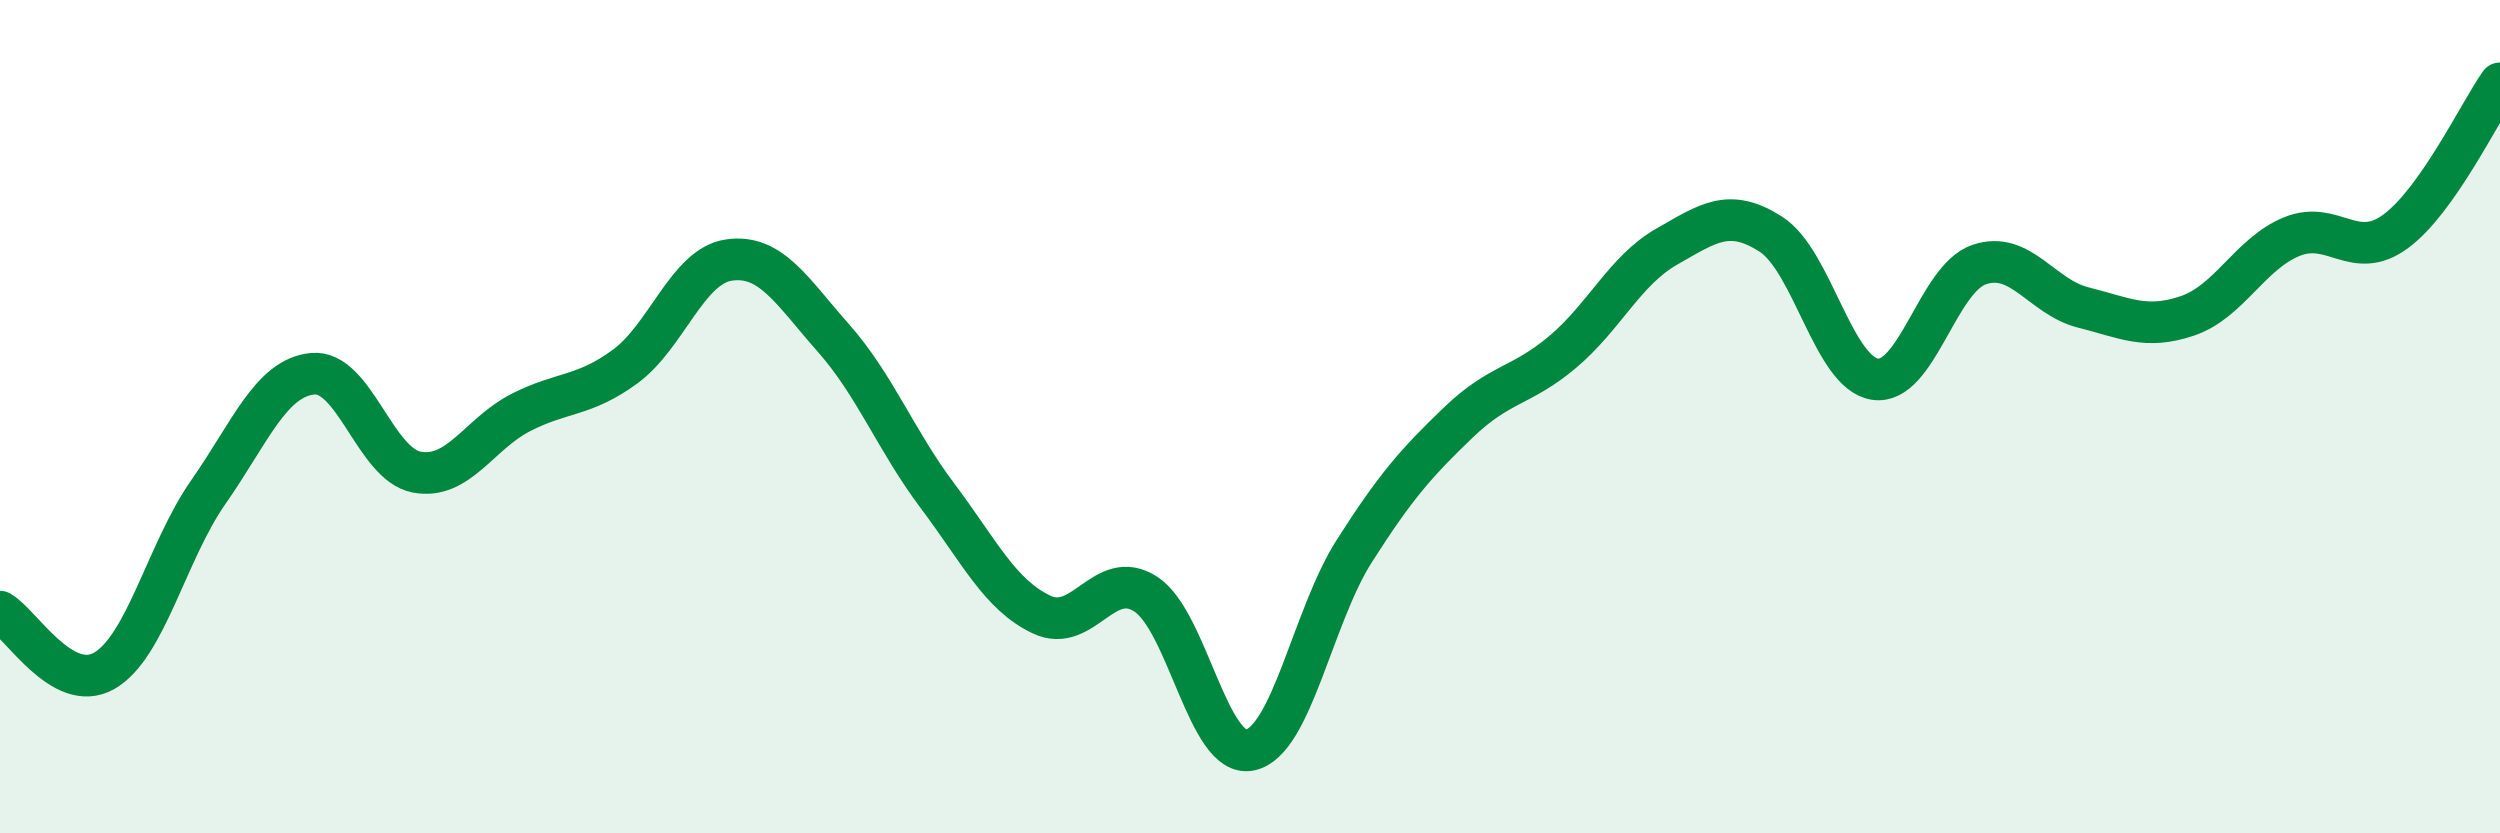
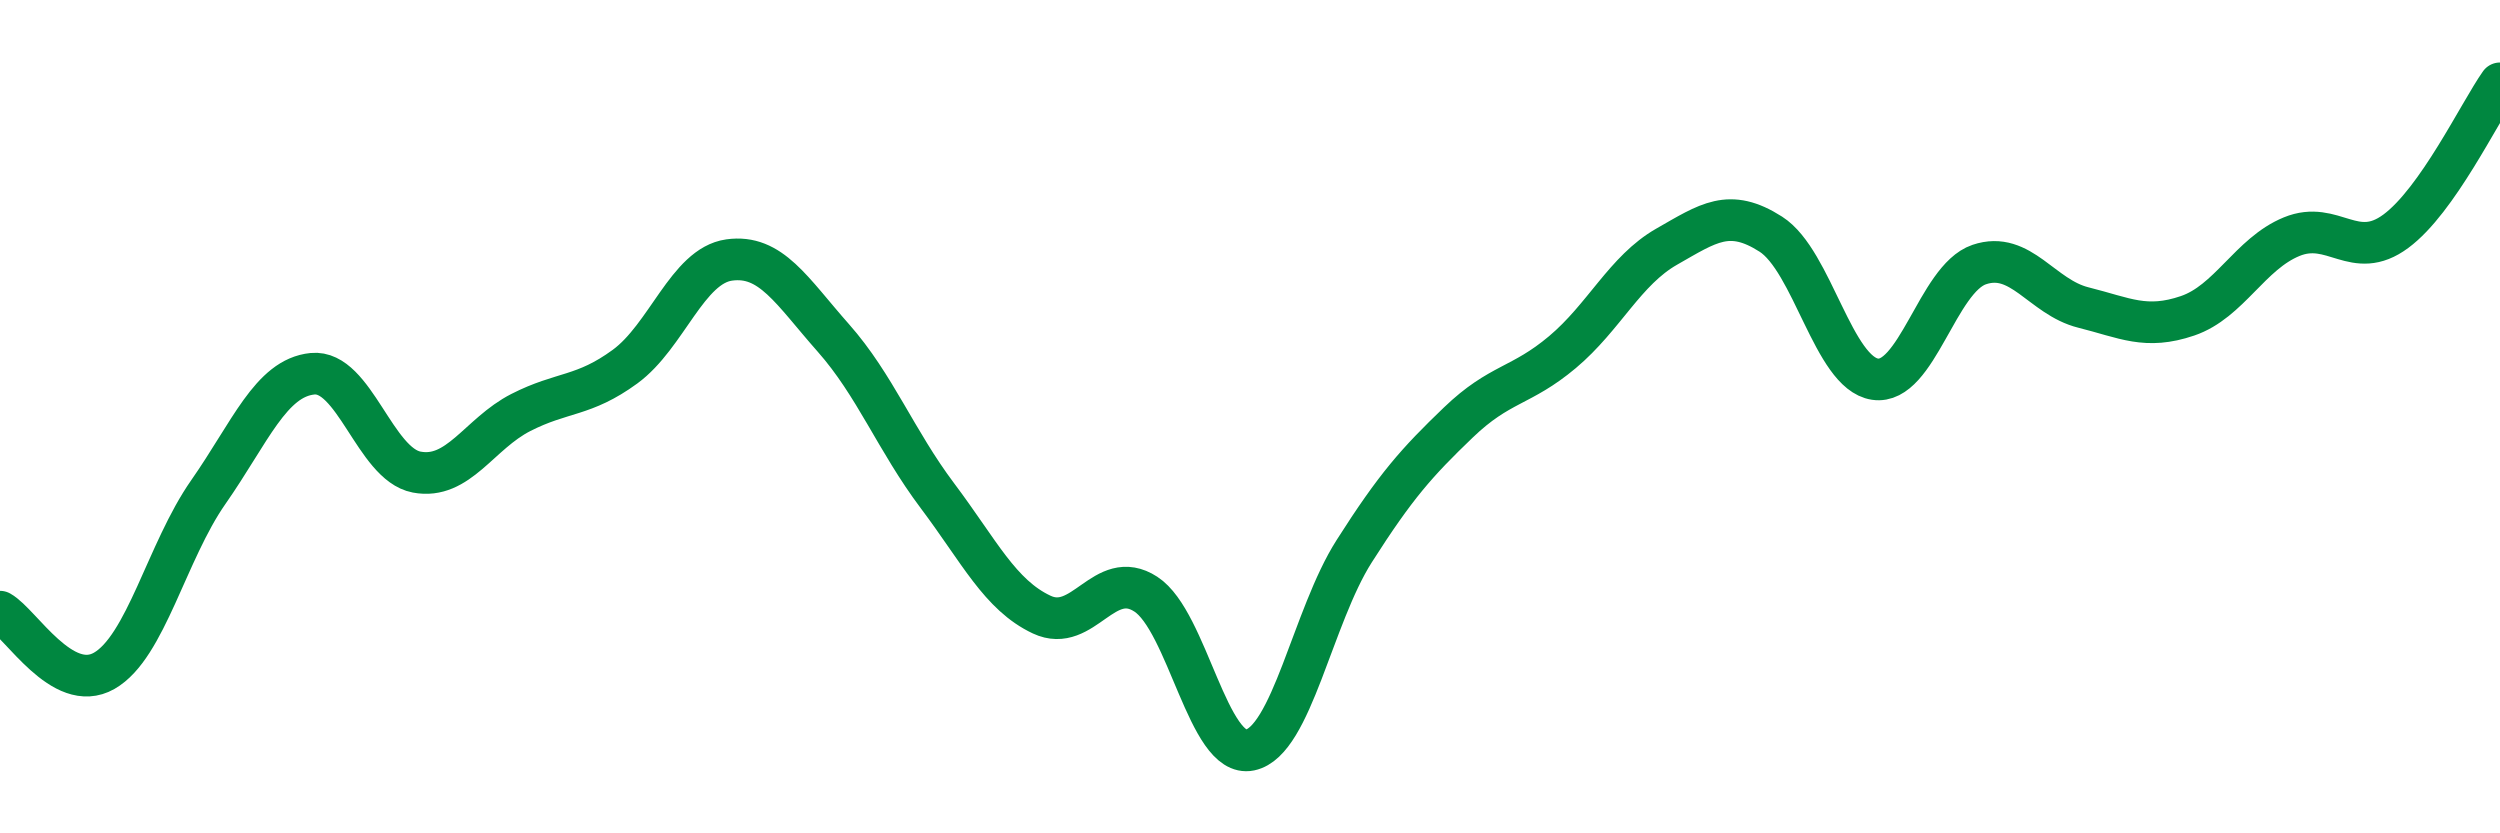
<svg xmlns="http://www.w3.org/2000/svg" width="60" height="20" viewBox="0 0 60 20">
-   <path d="M 0,14.68 C 0.5,14.96 1.5,16.67 2.5,16.1 C 3.5,15.53 4,13.24 5,11.81 C 6,10.38 6.5,9.07 7.5,8.97 C 8.5,8.87 9,11.14 10,11.33 C 11,11.52 11.5,10.41 12.5,9.9 C 13.5,9.39 14,9.53 15,8.8 C 16,8.07 16.5,6.38 17.5,6.24 C 18.5,6.1 19,6.98 20,8.11 C 21,9.24 21.5,10.57 22.5,11.9 C 23.5,13.23 24,14.28 25,14.75 C 26,15.22 26.5,13.61 27.5,14.26 C 28.5,14.91 29,18.21 30,18 C 31,17.79 31.5,14.8 32.5,13.23 C 33.5,11.66 34,11.1 35,10.14 C 36,9.18 36.5,9.29 37.5,8.45 C 38.5,7.61 39,6.49 40,5.92 C 41,5.35 41.5,4.98 42.5,5.62 C 43.5,6.26 44,8.95 45,9.1 C 46,9.25 46.5,6.69 47.5,6.35 C 48.5,6.01 49,7.13 50,7.38 C 51,7.63 51.5,7.92 52.5,7.58 C 53.5,7.24 54,6.09 55,5.68 C 56,5.27 56.5,6.29 57.5,5.55 C 58.5,4.81 59.5,2.71 60,2L60 20L0 20Z" fill="#008740" opacity="0.1" stroke-linecap="round" stroke-linejoin="round" />
  <path d="M 0,14.68 C 0.5,14.96 1.5,16.67 2.5,16.1 C 3.5,15.53 4,13.24 5,11.81 C 6,10.38 6.5,9.07 7.5,8.97 C 8.5,8.87 9,11.14 10,11.33 C 11,11.52 11.5,10.41 12.5,9.9 C 13.5,9.39 14,9.53 15,8.8 C 16,8.07 16.5,6.38 17.5,6.24 C 18.5,6.1 19,6.98 20,8.11 C 21,9.24 21.5,10.57 22.5,11.9 C 23.5,13.23 24,14.28 25,14.75 C 26,15.22 26.5,13.61 27.5,14.26 C 28.5,14.91 29,18.21 30,18 C 31,17.79 31.5,14.8 32.5,13.23 C 33.5,11.66 34,11.1 35,10.14 C 36,9.18 36.5,9.29 37.5,8.45 C 38.5,7.61 39,6.49 40,5.92 C 41,5.35 41.5,4.98 42.5,5.62 C 43.5,6.26 44,8.95 45,9.1 C 46,9.25 46.5,6.69 47.5,6.35 C 48.5,6.01 49,7.13 50,7.38 C 51,7.63 51.5,7.92 52.5,7.58 C 53.5,7.24 54,6.09 55,5.68 C 56,5.27 56.5,6.29 57.5,5.55 C 58.5,4.81 59.5,2.71 60,2" stroke="#008740" stroke-width="1" fill="none" stroke-linecap="round" stroke-linejoin="round" />
</svg>